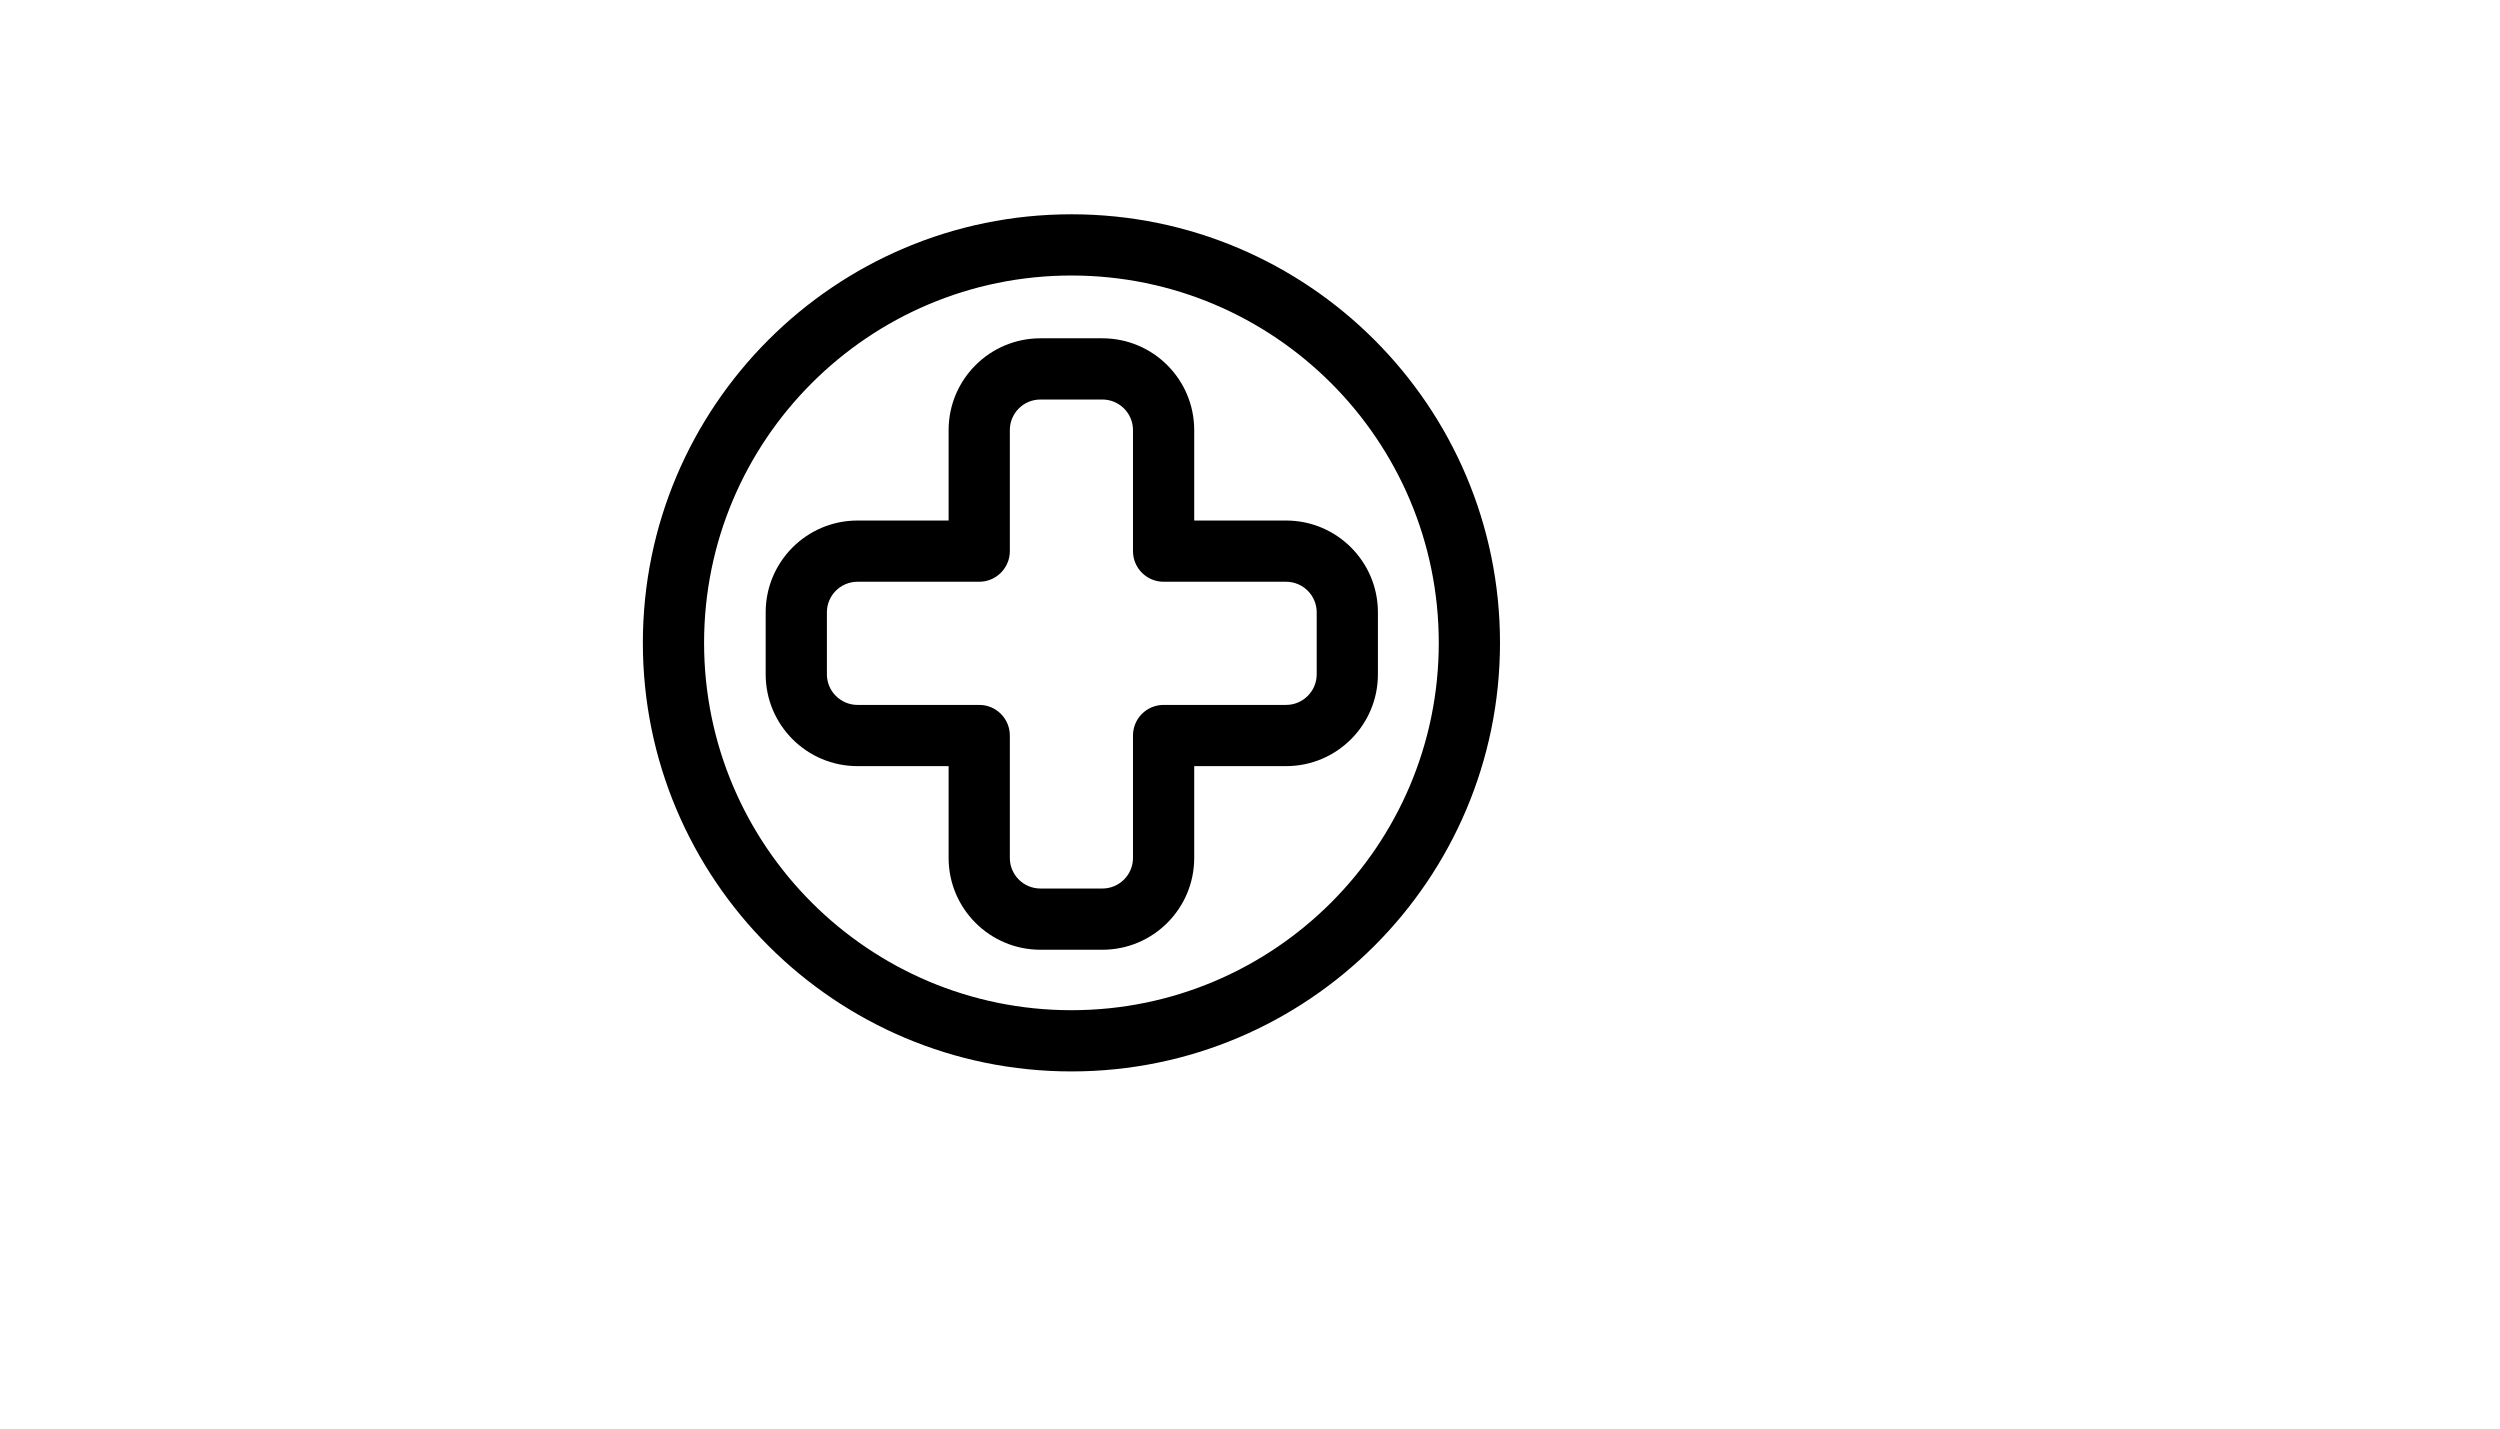
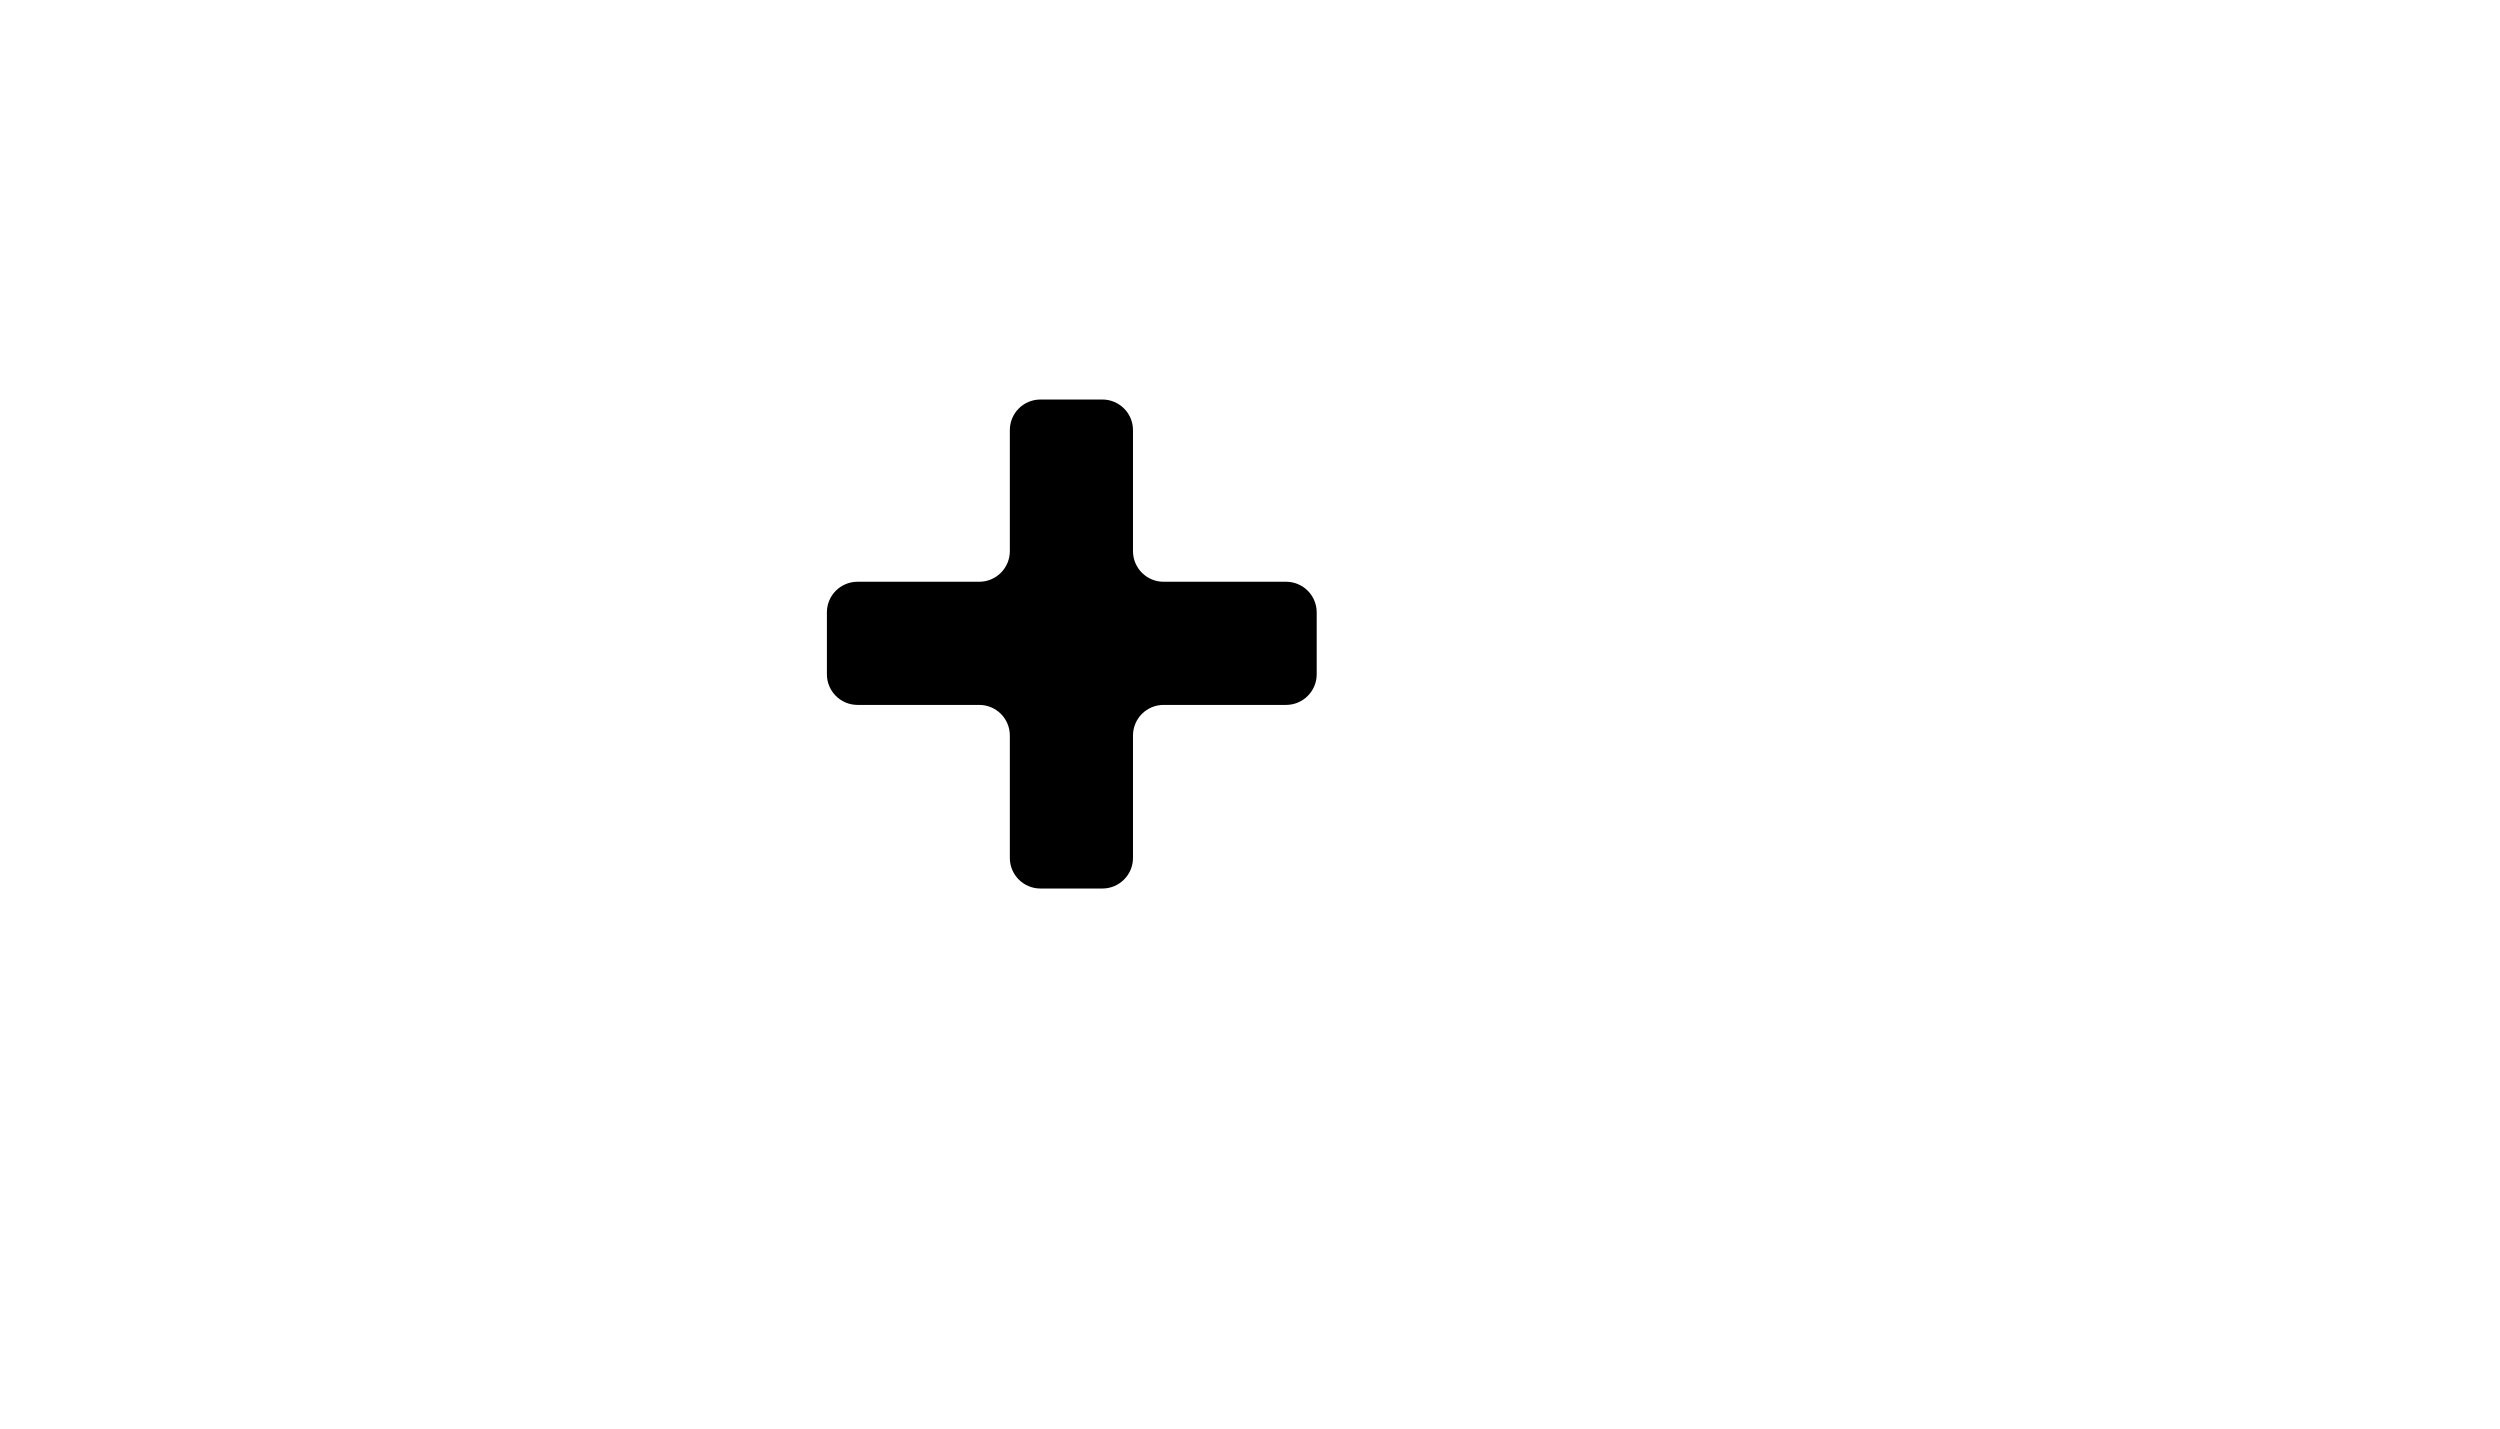
<svg xmlns="http://www.w3.org/2000/svg" version="1.1" width="100%" height="100%" id="svgWorkerArea" viewBox="-25 -25 875 500" style="background: white;">
  <defs id="defsdoc">
    <pattern id="patternBool" x="0" y="0" width="10" height="10" patternUnits="userSpaceOnUse" patternTransform="rotate(35)">
-       <circle cx="5" cy="5" r="4" style="stroke: none;fill: #ff000070;" />
-     </pattern>
+       </pattern>
  </defs>
  <g id="fileImp-783022357" class="cosito">
-     <path id="pathImp-19151766" class="grouped" d="M350 50C267.211 50 200 117.211 200 200 200 282.779 267.211 350 350 350 432.779 350 500 282.779 500 200 500 117.211 432.779 50 350 50 350 50 350 50 350 50M350 71.429C420.961 71.429 478.571 129.039 478.571 200 478.571 270.961 420.961 328.571 350 328.571 279.039 328.571 221.429 270.961 221.429 200 221.429 129.039 279.039 71.429 350 71.429 350 71.429 350 71.429 350 71.429" />
-     <path id="pathImp-314470086" class="grouped" d="M307.014 157.186C307.014 157.186 275.129 157.186 275.129 157.186 257.375 157.186 242.986 171.575 242.986 189.329 242.986 189.329 242.986 211.004 242.986 211.004 242.986 228.757 257.375 243.146 275.129 243.146 275.129 243.146 307.014 243.146 307.014 243.146 307.014 243.146 307.014 275.268 307.014 275.268 307.014 293.021 321.404 307.411 339.157 307.411 339.157 307.411 360.832 307.411 360.832 307.411 378.586 307.411 392.975 293.021 392.975 275.268 392.975 275.268 392.975 243.146 392.975 243.146 392.975 243.146 425.129 243.146 425.129 243.146 442.882 243.146 457.271 228.757 457.271 211.004 457.271 211.004 457.271 189.329 457.271 189.329 457.271 171.575 442.882 157.186 425.129 157.186 425.129 157.186 392.975 157.186 392.975 157.186 392.975 157.186 392.975 125.546 392.975 125.546 392.975 107.793 378.586 93.404 360.832 93.404 360.832 93.404 339.157 93.404 339.157 93.404 321.404 93.404 307.014 107.793 307.014 125.546 307.014 125.546 307.014 157.186 307.014 157.186 307.014 157.186 307.014 157.186 307.014 157.186M317.729 178.614C323.643 178.614 328.443 173.814 328.443 167.9 328.443 167.9 328.443 125.546 328.443 125.546 328.443 119.621 333.232 114.832 339.157 114.832 339.157 114.832 360.832 114.832 360.832 114.832 366.746 114.832 371.546 119.621 371.546 125.546 371.546 125.546 371.546 167.9 371.546 167.9 371.546 173.814 376.336 178.614 382.261 178.614 382.261 178.614 425.129 178.614 425.129 178.614 431.043 178.614 435.843 183.404 435.843 189.329 435.843 189.329 435.843 211.004 435.843 211.004 435.843 216.918 431.043 221.718 425.129 221.718 425.129 221.718 382.261 221.718 382.261 221.718 376.336 221.718 371.546 226.507 371.546 232.432 371.546 232.432 371.546 275.268 371.546 275.268 371.546 281.193 366.746 285.982 360.832 285.982 360.832 285.982 339.157 285.982 339.157 285.982 333.232 285.982 328.443 281.193 328.443 275.268 328.443 275.268 328.443 232.432 328.443 232.432 328.443 226.507 323.643 221.718 317.729 221.718 317.729 221.718 275.129 221.718 275.129 221.718 269.214 221.718 264.414 216.918 264.414 211.004 264.414 211.004 264.414 189.329 264.414 189.329 264.414 183.404 269.214 178.614 275.129 178.614 275.129 178.614 317.729 178.614 317.729 178.614 317.729 178.614 317.729 178.614 317.729 178.614" />
+     <path id="pathImp-314470086" class="grouped" d="M307.014 157.186M317.729 178.614C323.643 178.614 328.443 173.814 328.443 167.9 328.443 167.9 328.443 125.546 328.443 125.546 328.443 119.621 333.232 114.832 339.157 114.832 339.157 114.832 360.832 114.832 360.832 114.832 366.746 114.832 371.546 119.621 371.546 125.546 371.546 125.546 371.546 167.9 371.546 167.9 371.546 173.814 376.336 178.614 382.261 178.614 382.261 178.614 425.129 178.614 425.129 178.614 431.043 178.614 435.843 183.404 435.843 189.329 435.843 189.329 435.843 211.004 435.843 211.004 435.843 216.918 431.043 221.718 425.129 221.718 425.129 221.718 382.261 221.718 382.261 221.718 376.336 221.718 371.546 226.507 371.546 232.432 371.546 232.432 371.546 275.268 371.546 275.268 371.546 281.193 366.746 285.982 360.832 285.982 360.832 285.982 339.157 285.982 339.157 285.982 333.232 285.982 328.443 281.193 328.443 275.268 328.443 275.268 328.443 232.432 328.443 232.432 328.443 226.507 323.643 221.718 317.729 221.718 317.729 221.718 275.129 221.718 275.129 221.718 269.214 221.718 264.414 216.918 264.414 211.004 264.414 211.004 264.414 189.329 264.414 189.329 264.414 183.404 269.214 178.614 275.129 178.614 275.129 178.614 317.729 178.614 317.729 178.614 317.729 178.614 317.729 178.614 317.729 178.614" />
  </g>
</svg>